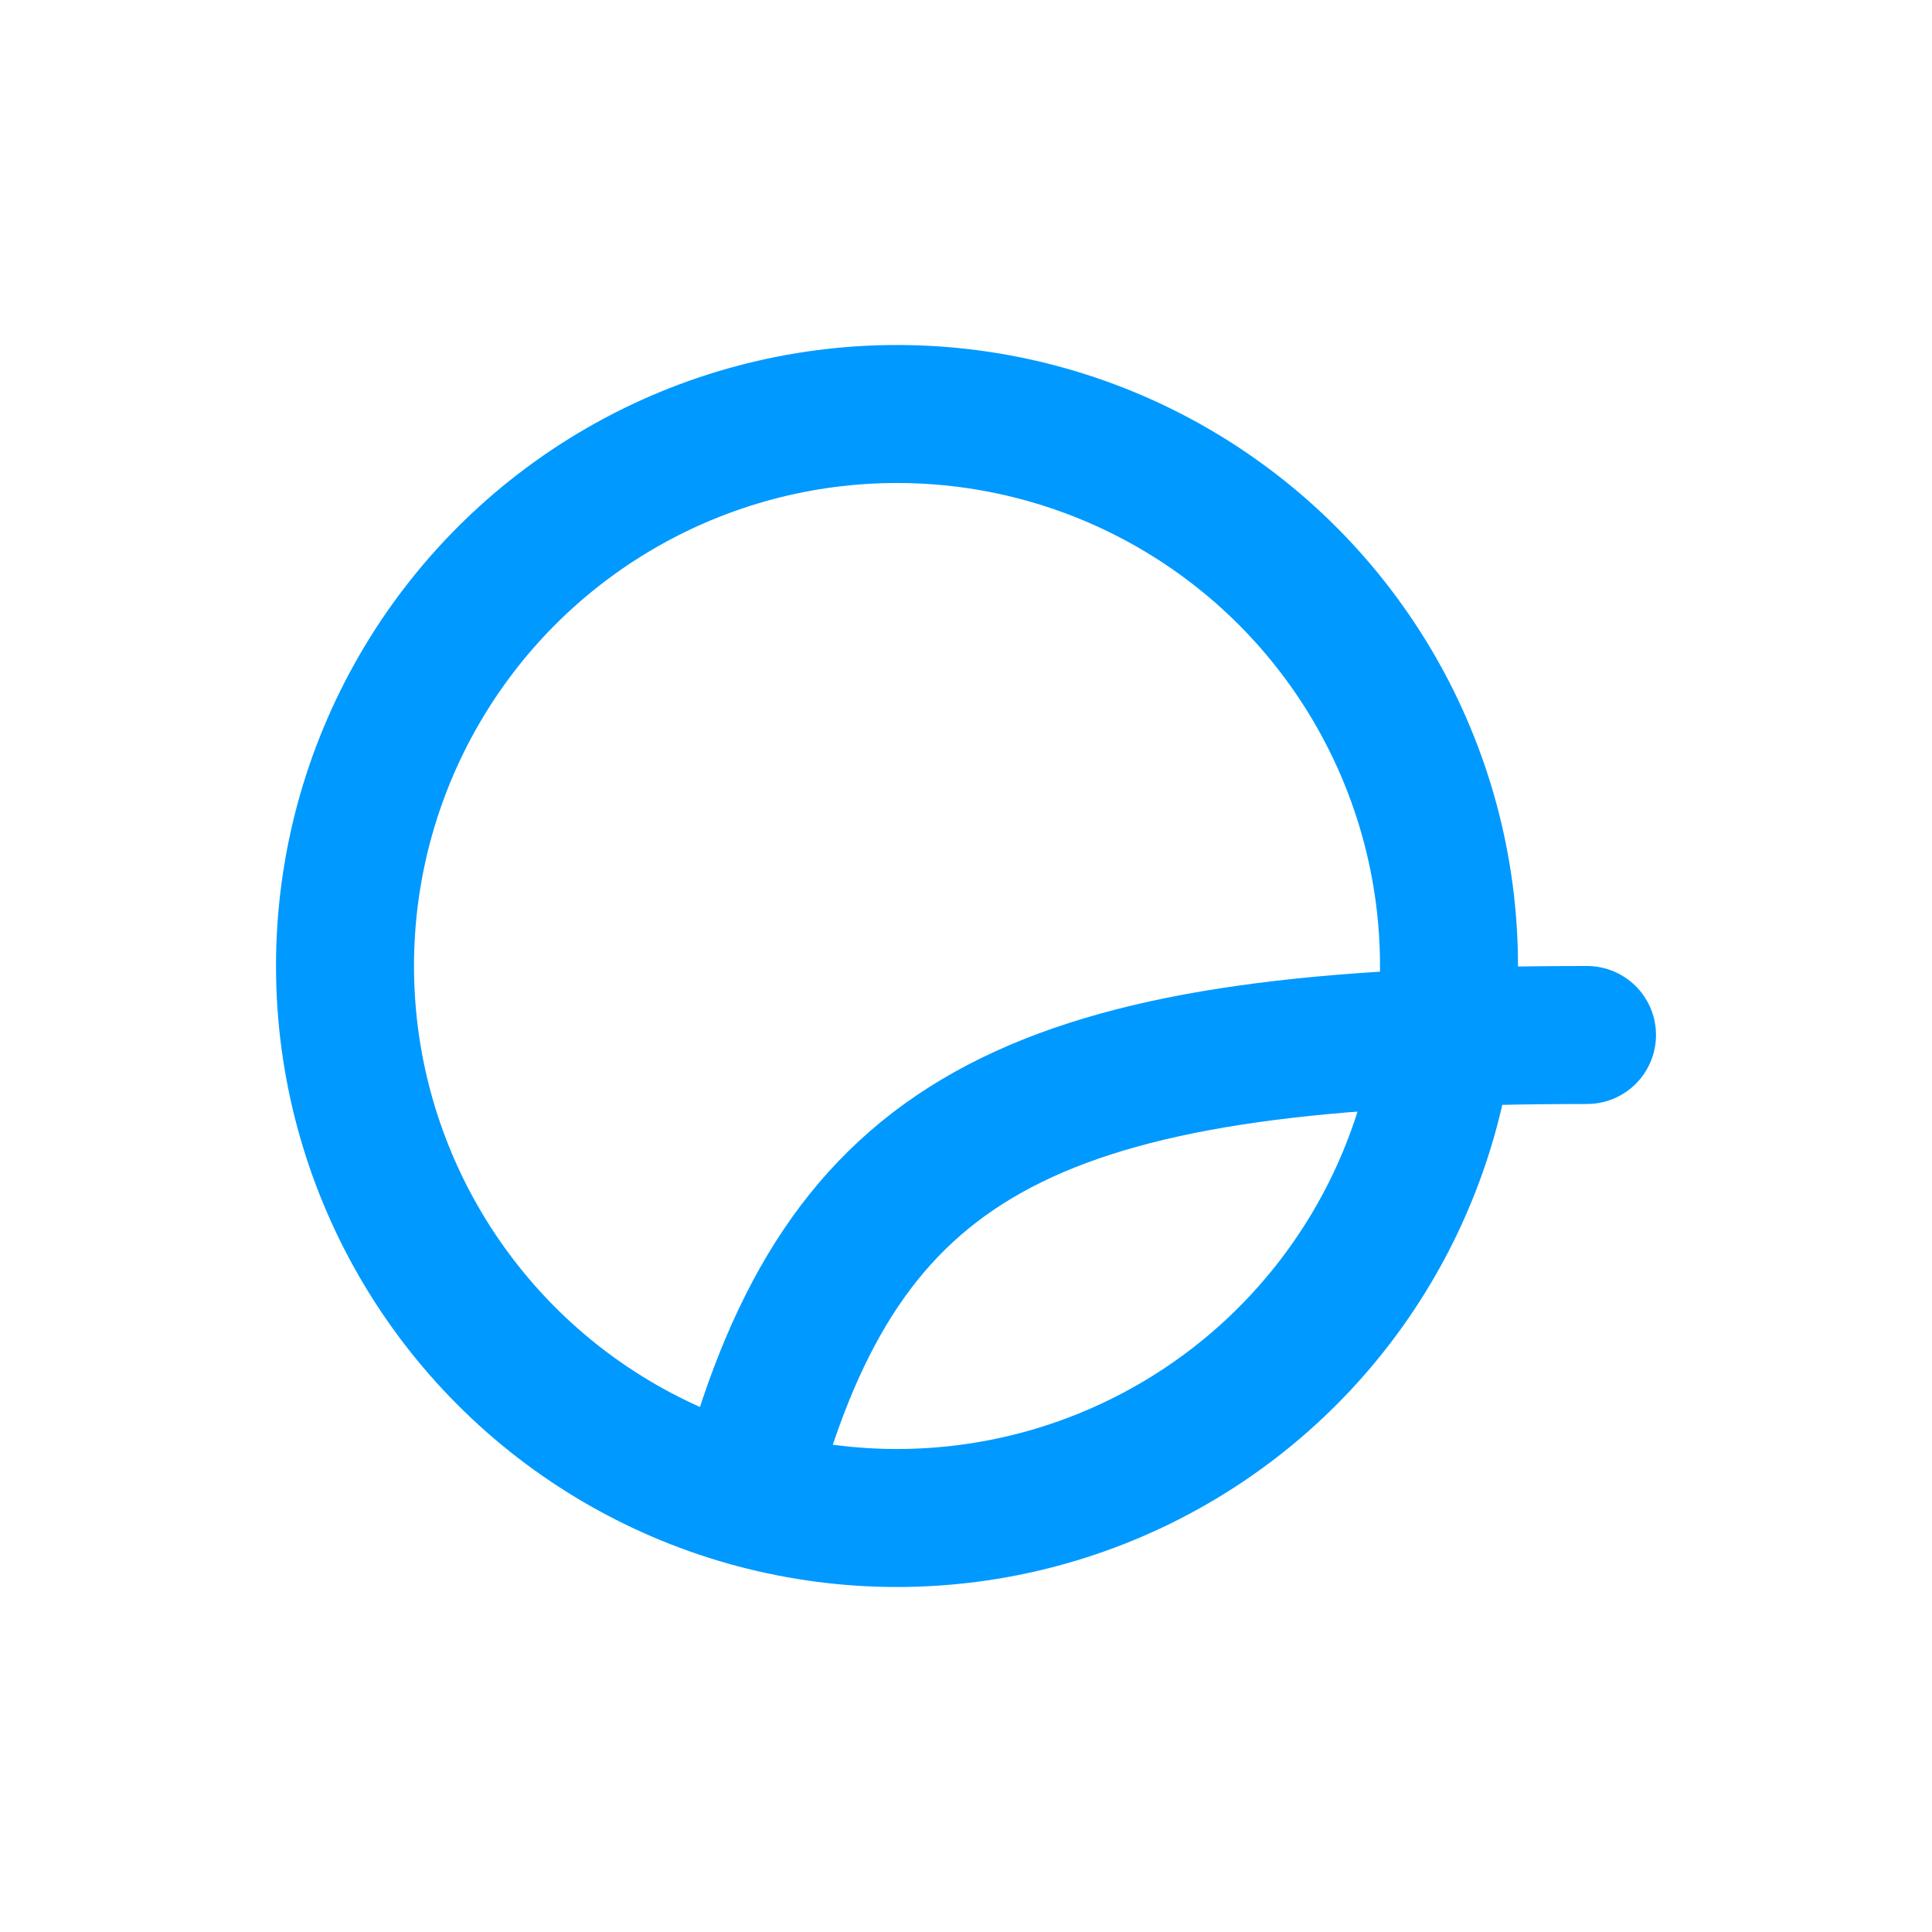
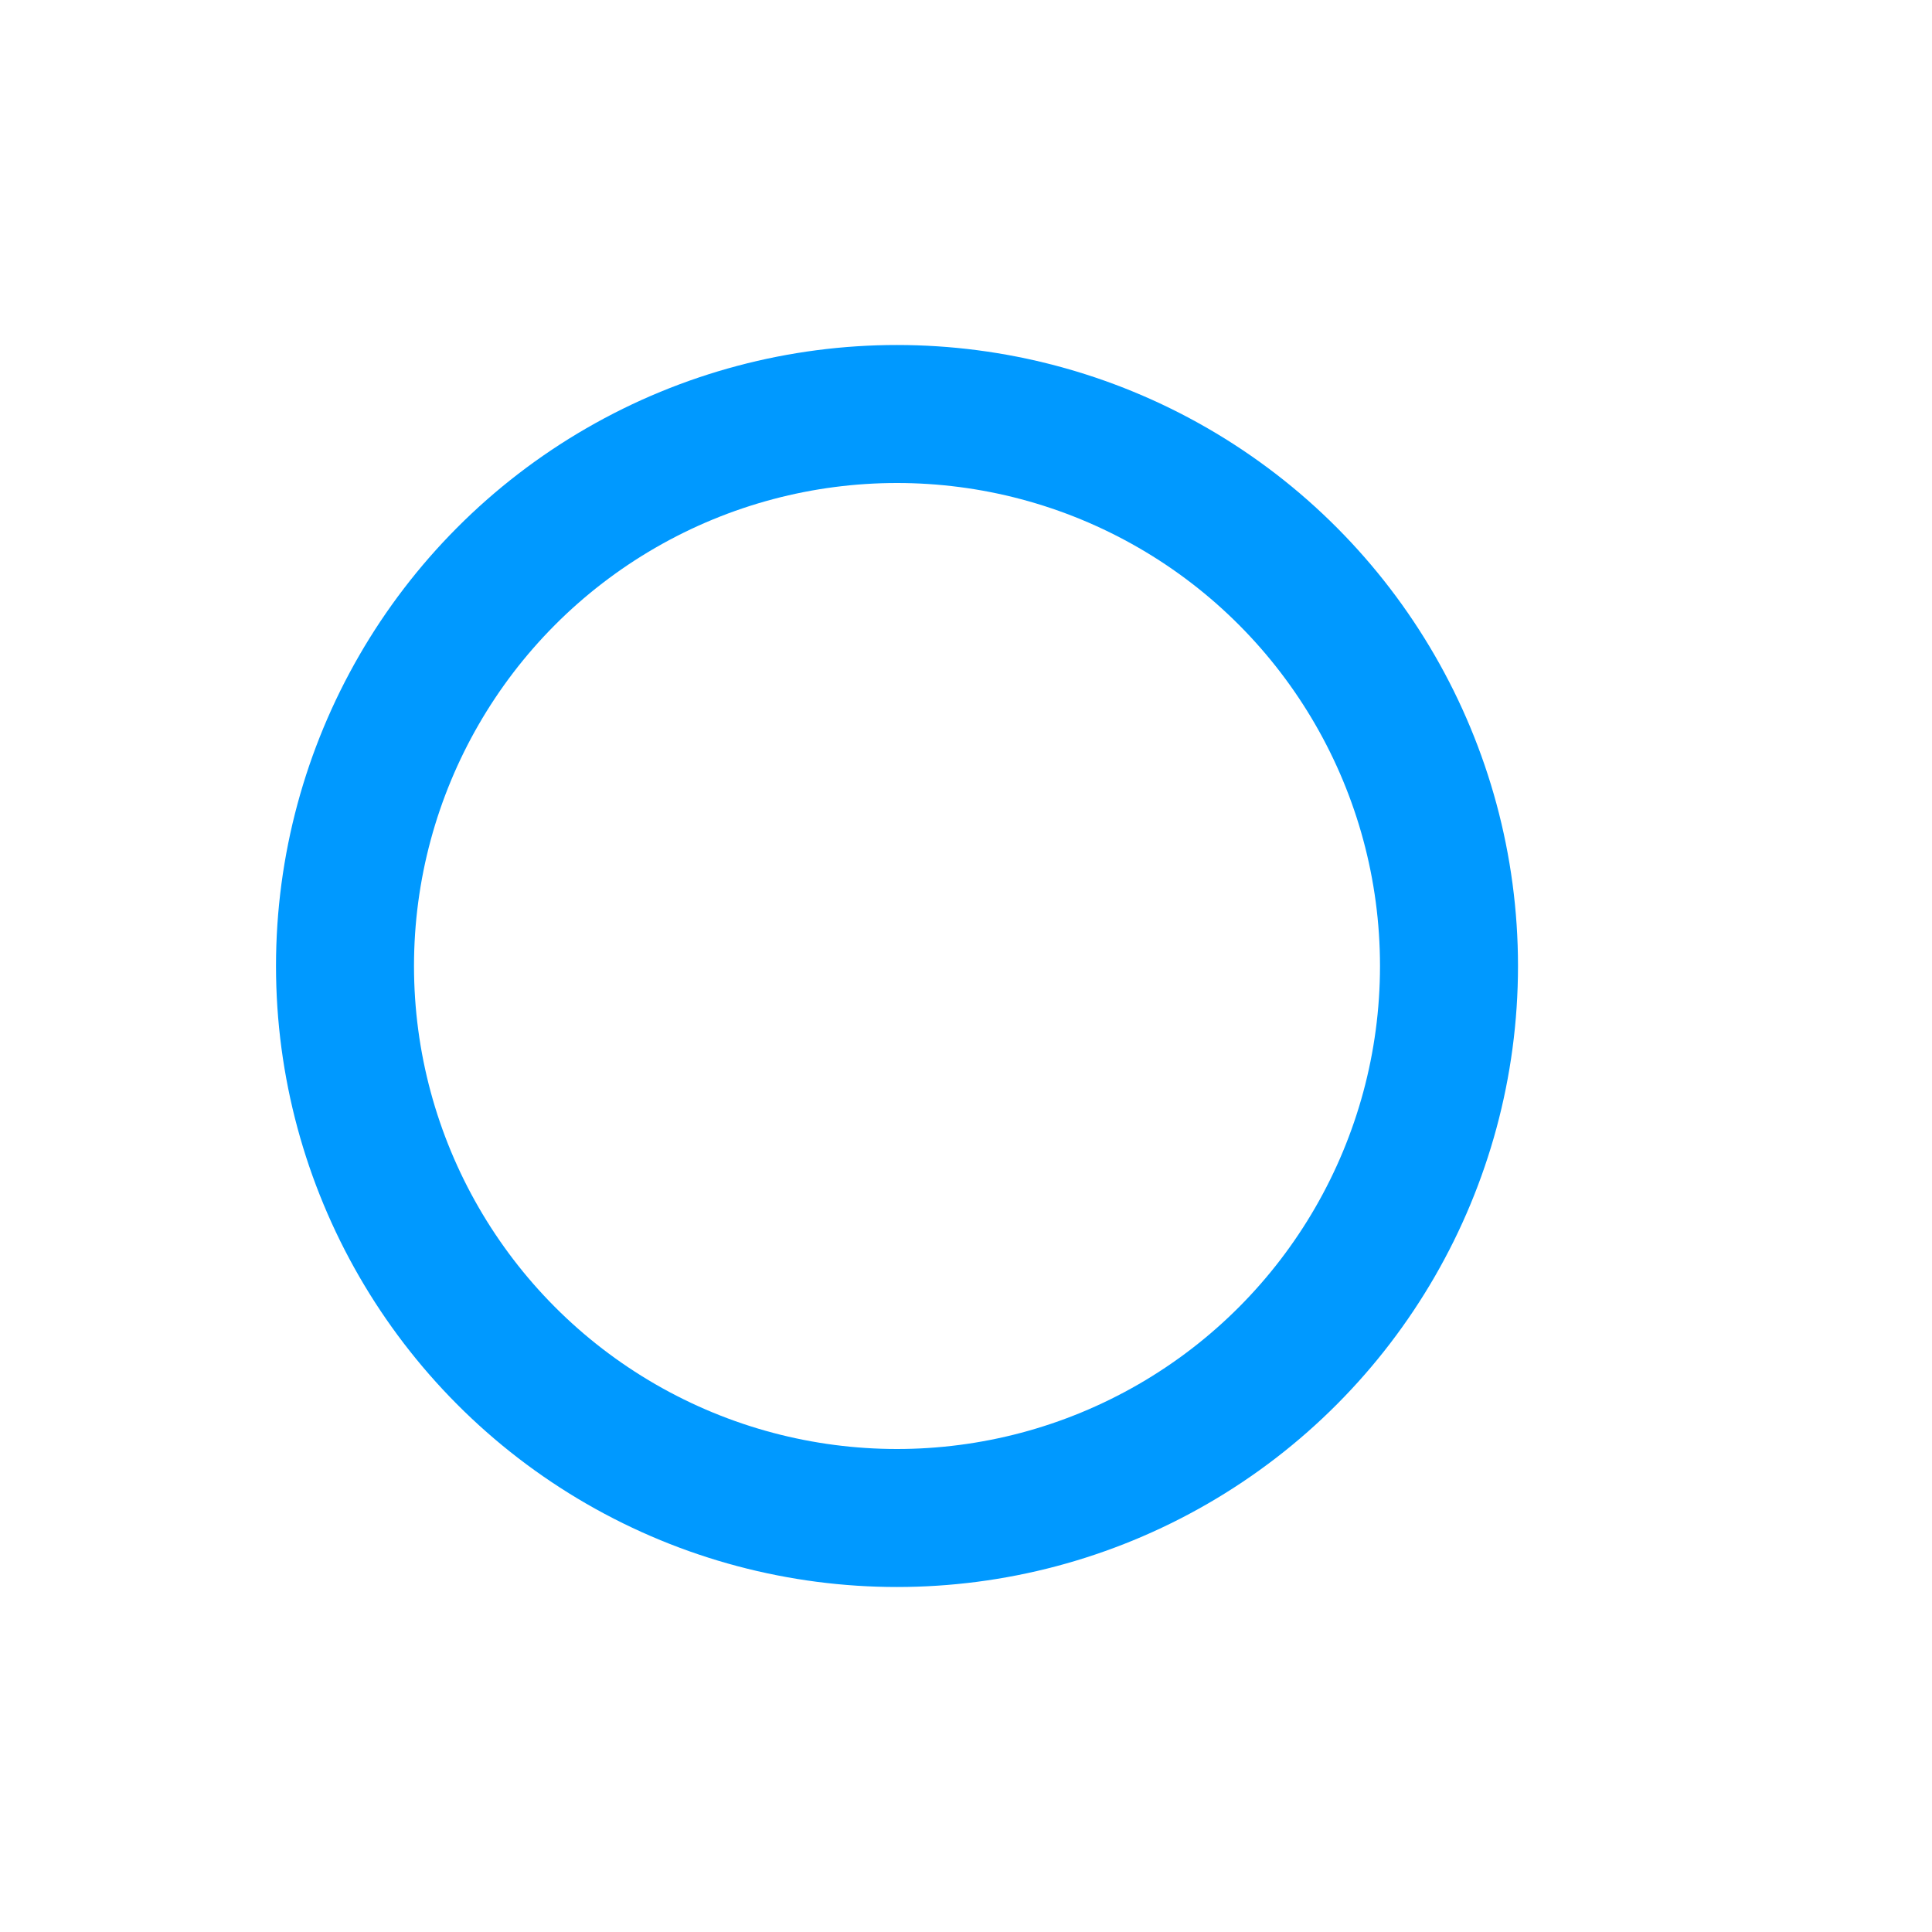
<svg xmlns="http://www.w3.org/2000/svg" viewBox="0 0 28 28" fill="none">
-   <path d="M11 21C12.44 16.286 15.32 15 23 15" stroke="#0099FF" stroke-width="2" stroke-linecap="round" />
  <circle cx="13" cy="14" r="8" stroke="#0099FF" stroke-width="2" />
</svg>